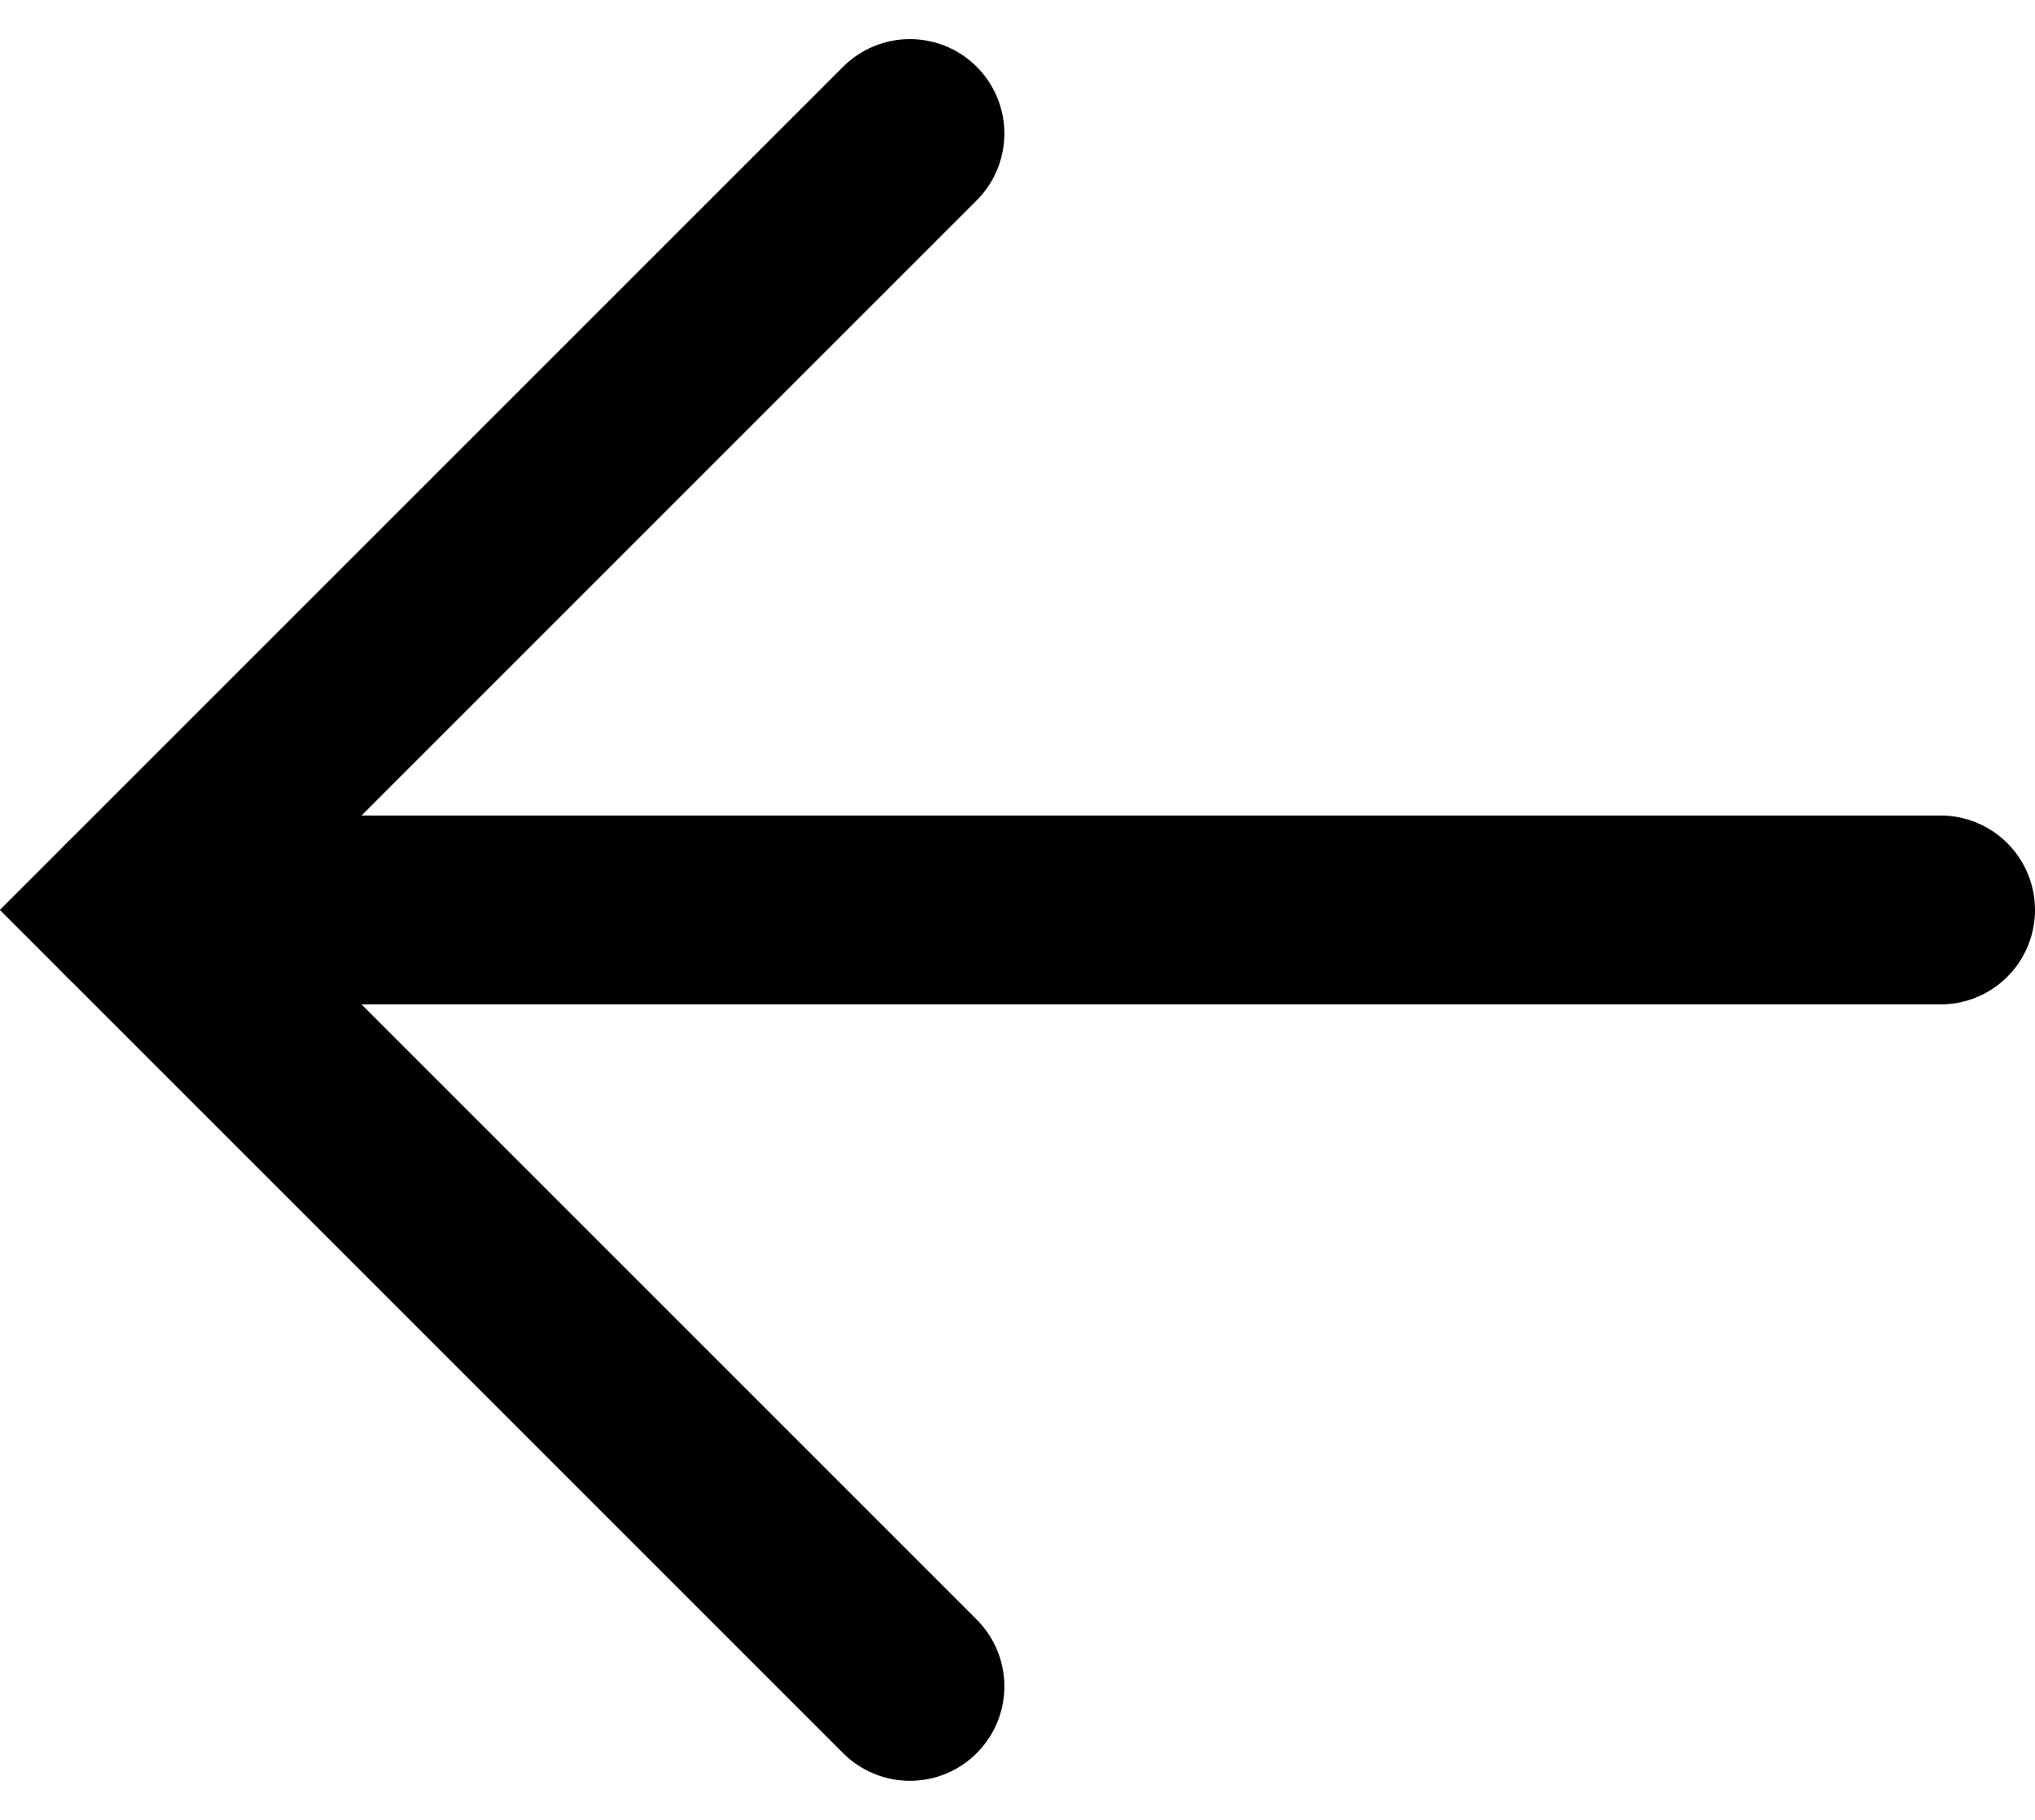
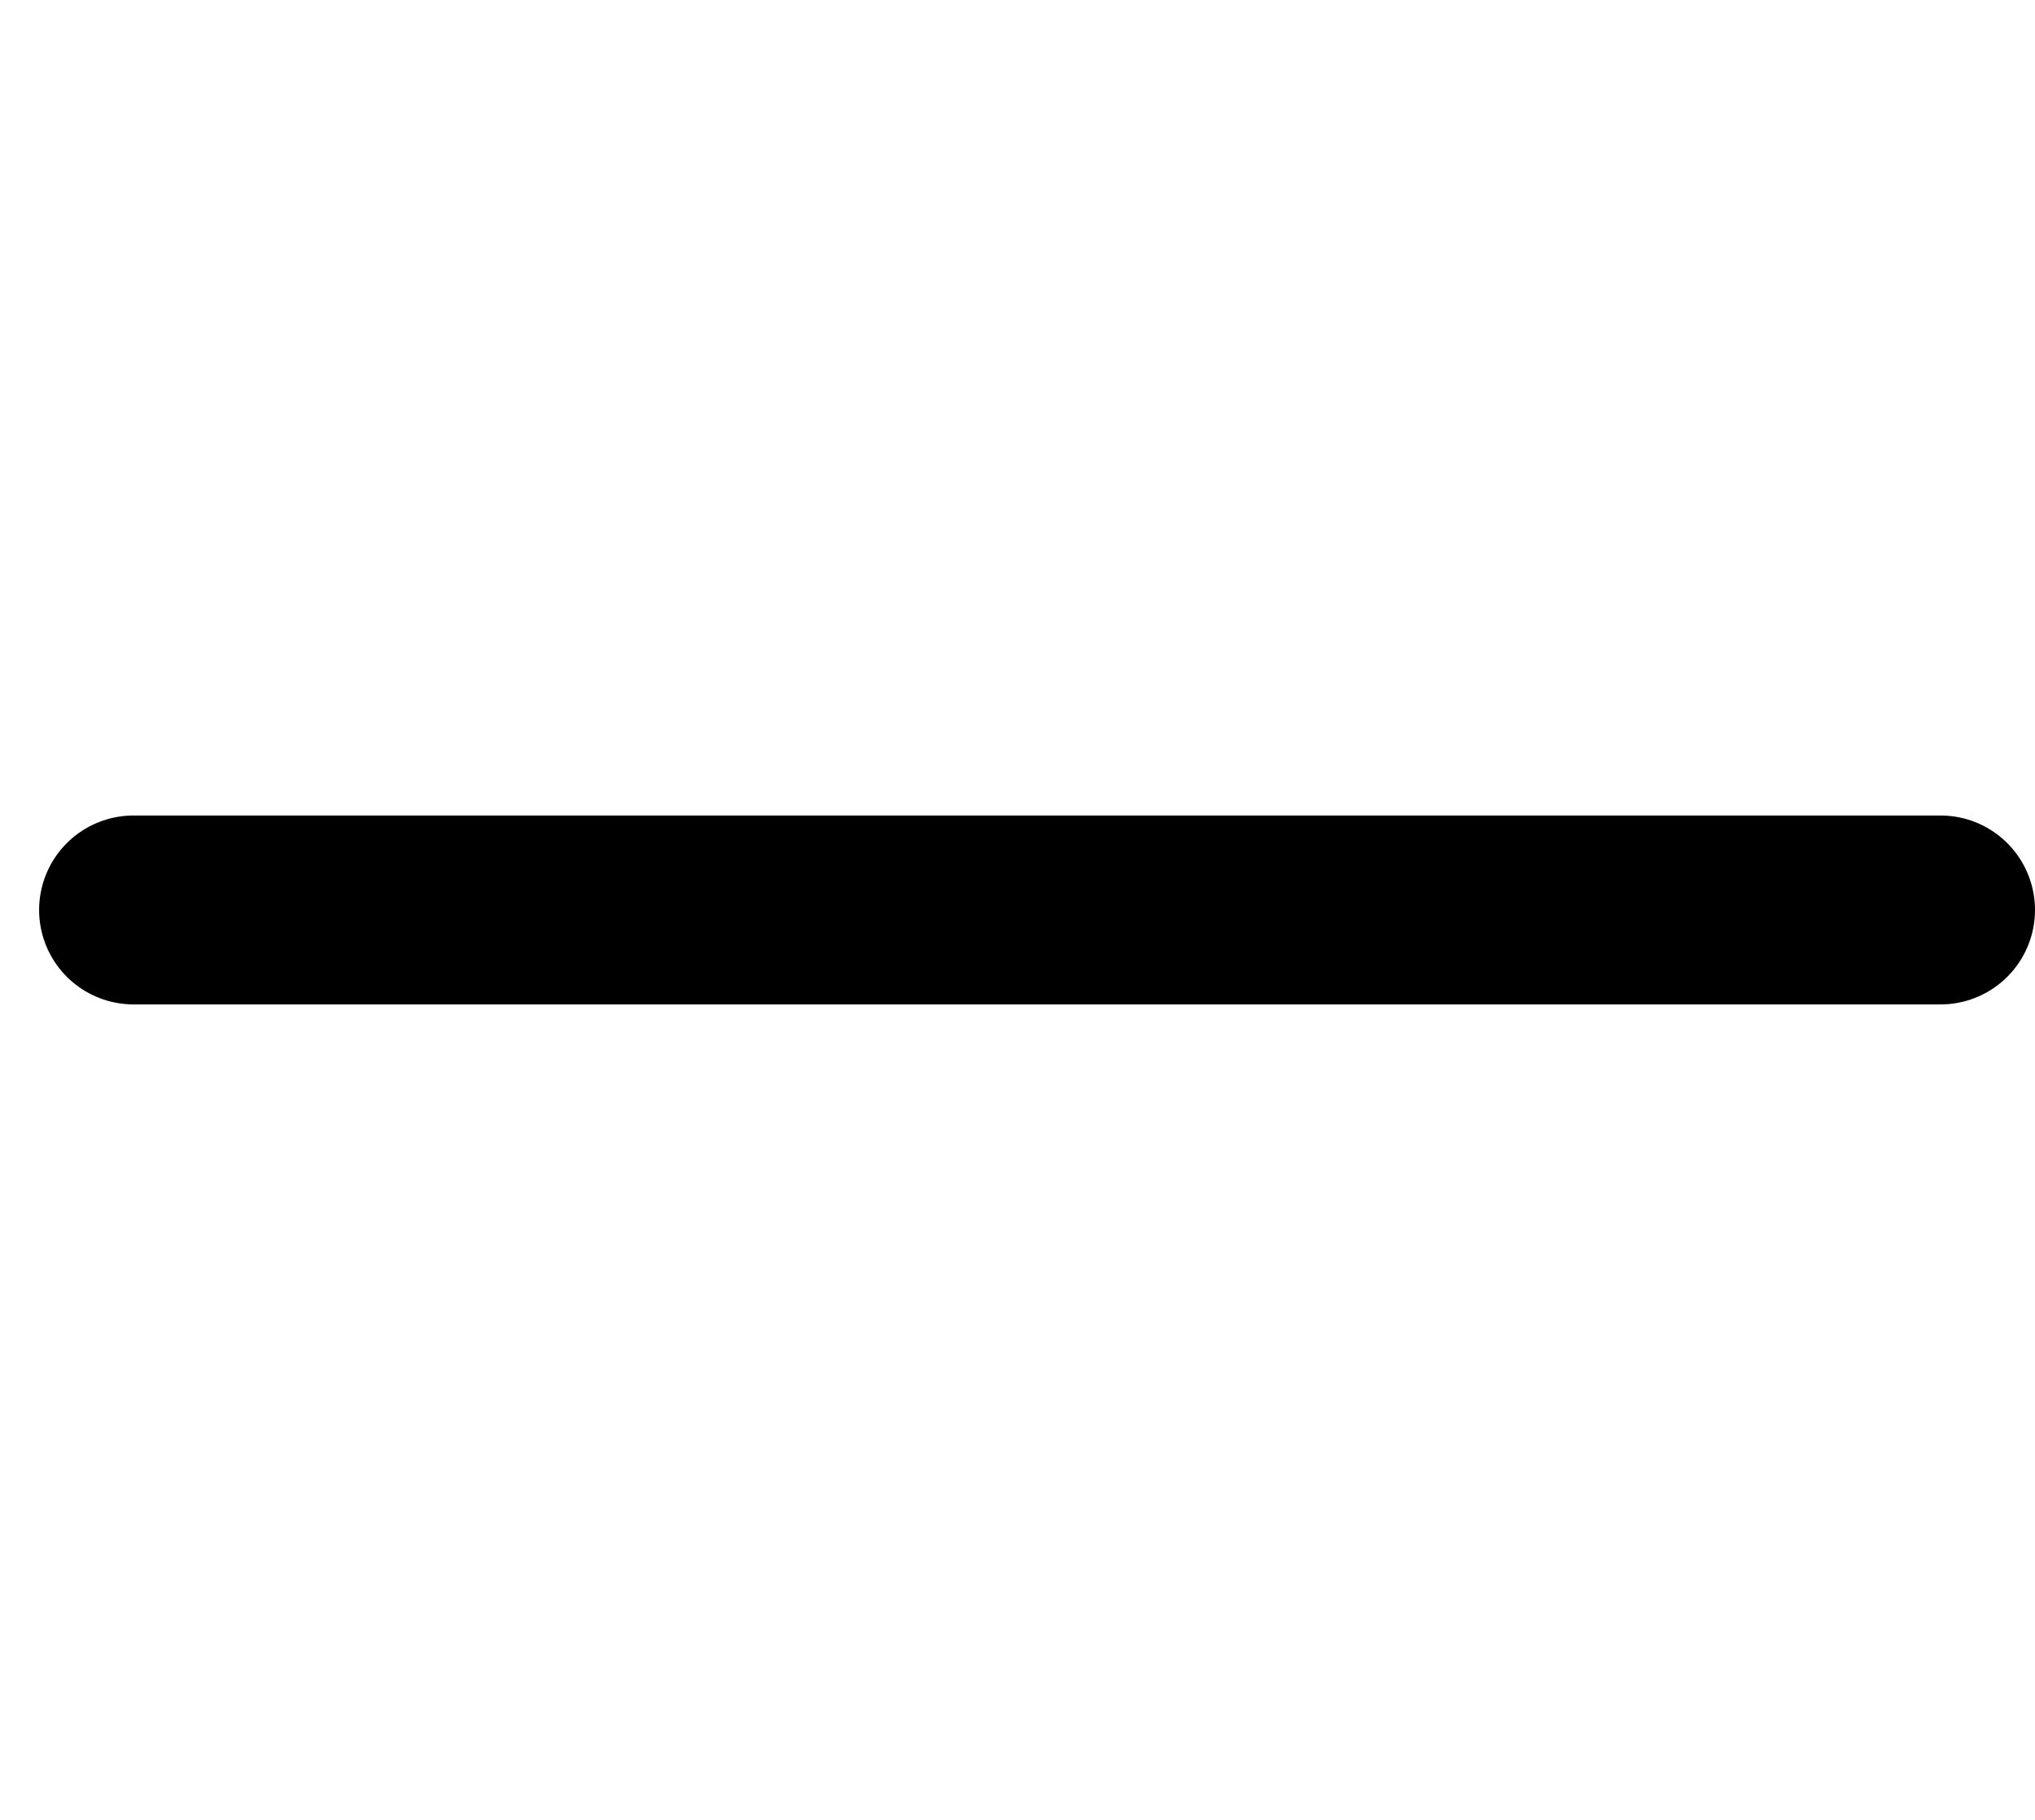
<svg xmlns="http://www.w3.org/2000/svg" width="21.544" height="19.267" viewBox="0 0 21.544 19.267">
  <defs>
    <style>.a{fill:none;stroke:#000;stroke-linecap:round;stroke-width:2px;}</style>
  </defs>
  <g transform="translate(-317.057 -53.551)">
-     <path class="a" d="M-4149.31,54.965l-8.22,8.22,8.22,8.22" transform="translate(4476)" />
    <path class="a" d="M-4157.529,61.315h19.13" transform="translate(4476 1.87)" />
  </g>
</svg>